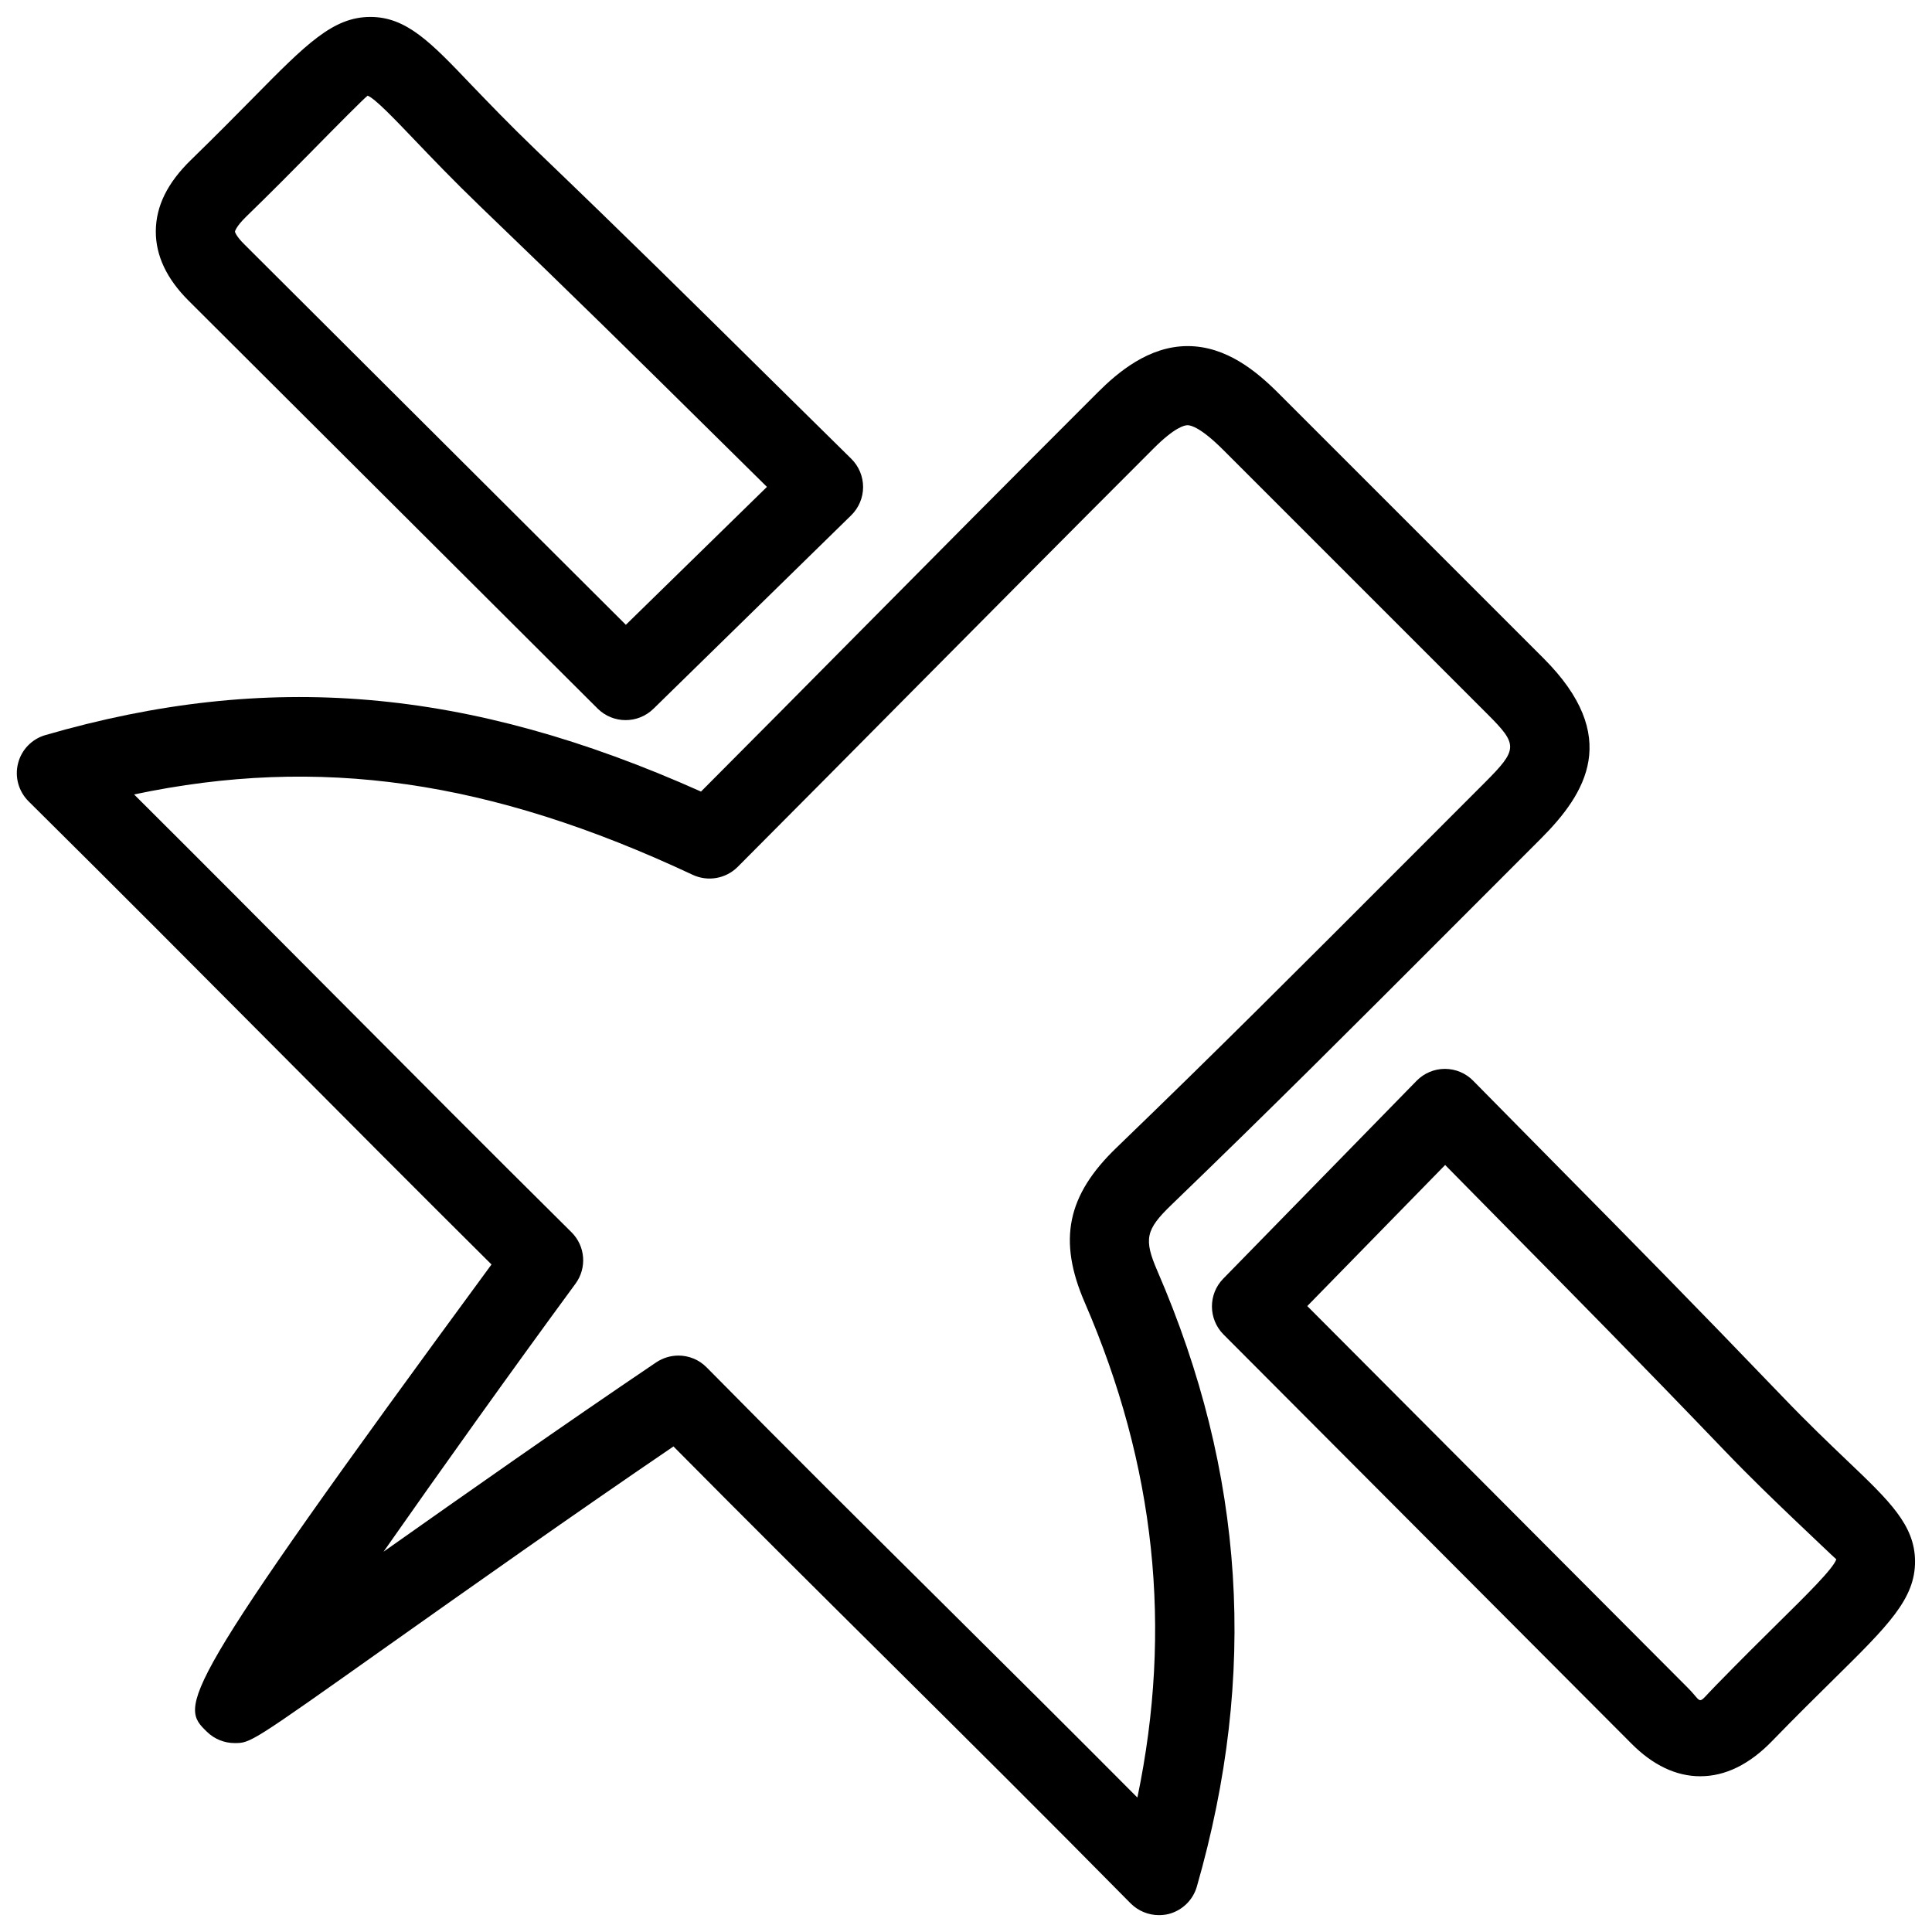
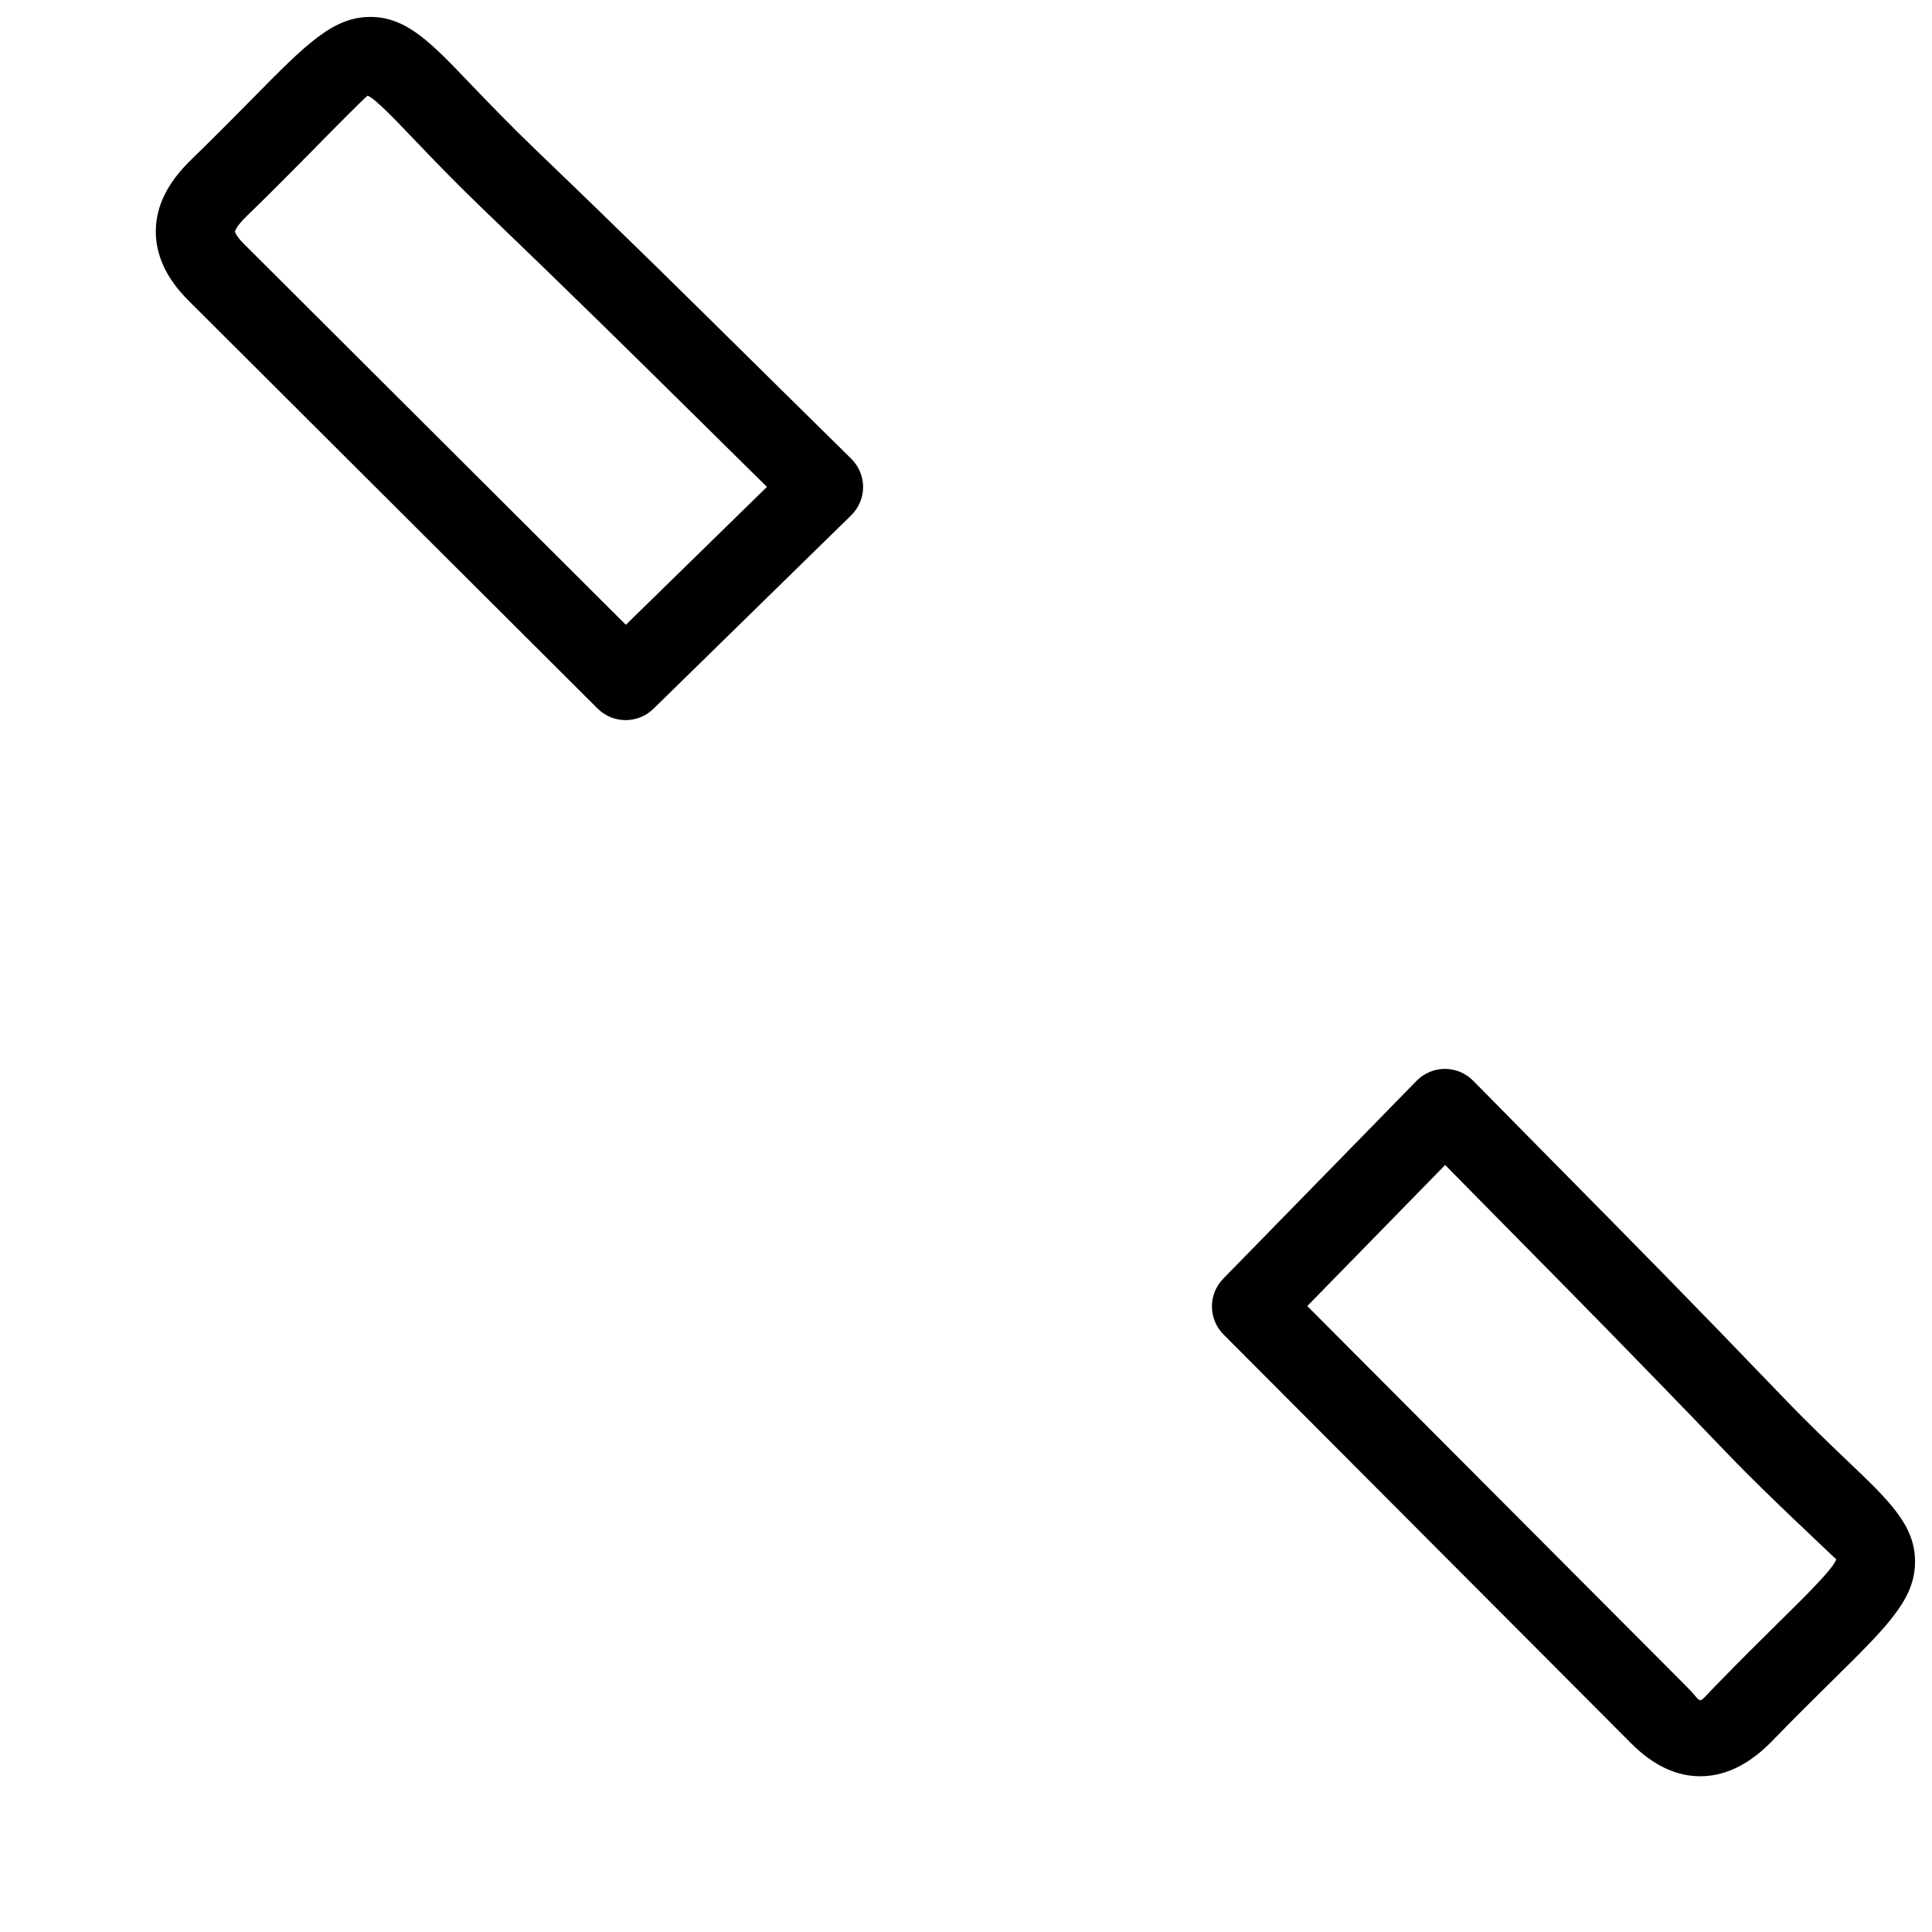
<svg xmlns="http://www.w3.org/2000/svg" width="800px" height="800px" version="1.1" viewBox="144 144 512 512">
  <defs>
    <clipPath id="c">
      <path d="m148.09 235h417.91v416.9h-417.91z" />
    </clipPath>
    <clipPath id="b">
      <path d="m185 148.09h188v186.91h-188z" />
    </clipPath>
    <clipPath id="a">
      <path d="m465 427h186.9v188h-186.9z" />
    </clipPath>
  </defs>
  <g>
    <g clip-path="url(#c)">
-       <path d="m451.11 651.53c-2.769 0-5.481-1.113-7.473-3.106-22.965-23.281-43.559-43.727-64.109-64.129-18.492-18.348-36.945-36.672-57.055-56.973-26.723 18.18-54.453 37.809-75.426 52.648-36.633 25.961-36.633 25.961-40.871 25.961-2.731 0-5.375-1.07-7.328-2.981-7.242-7.055-9.09-8.816 75.402-123.85-19.965-19.836-38.227-38.184-56.656-56.719-20.844-20.949-41.922-42.152-66.02-66.02-2.644-2.629-3.715-6.449-2.793-10.059 0.902-3.609 3.672-6.465 7.242-7.496 58.883-17.066 111.82-12.723 173.75 14.969 14.57-14.609 28.086-28.254 41.922-42.234 19.207-19.398 39.047-39.402 63.188-63.523 5.269-5.269 13.496-12.301 23.848-12.301 10.285 0 18.348 6.738 24.203 12.617l70.113 70.113c20.738 20.738 11.273 35.812-0.715 47.82l-22.105 22.125c-28.172 28.215-49.207 49.27-75.762 74.879-6.863 6.613-7.41 9.09-3.738 17.57 23.176 53.551 26.598 106.89 10.453 163.11-1.027 3.59-3.883 6.359-7.496 7.285-0.832 0.207-1.711 0.293-2.574 0.293zm-127.32-148.29c2.731 0 5.438 1.07 7.453 3.106 22.461 22.777 42.738 42.887 63.039 63.039 16.605 16.48 33.23 32.98 51.137 50.988 9.363-44.883 4.766-87.977-13.961-131.22-7.137-16.48-4.703-28.383 8.438-41.02 26.473-25.527 47.398-46.496 75.465-74.586l22.125-22.148c8.797-8.816 8.859-10.012 0.715-18.137l-70.113-70.113c-5.836-5.816-8.48-6.465-9.363-6.465-0.859 0-3.441 0.586-9.004 6.152-24.078 24.078-43.914 44.105-63.125 63.461-15.473 15.617-30.543 30.836-47.129 47.465-3.129 3.106-7.871 3.945-11.883 2.078-53.797-25.23-99.098-31.633-148.05-21.305 18.809 18.727 35.938 35.961 52.922 53.027 20.363 20.469 40.492 40.684 62.977 62.977 3.715 3.672 4.156 9.488 1.07 13.664-17.109 23.301-35.77 49.457-50.863 71.016 21.434-15.137 47.59-33.523 72.277-50.191 1.805-1.199 3.84-1.785 5.875-1.785z" />
-     </g>
+       </g>
    <g clip-path="url(#b)">
      <path d="m309.8 334.84c-2.688 0-5.375-1.027-7.43-3.066l-108.41-108.11c-5.793-5.773-8.711-11.965-8.668-18.41 0.043-6.656 3.086-12.824 9.34-18.895 6.551-6.383 11.922-11.82 16.414-16.375 14.105-14.316 21.203-21.496 31.109-21.496 9.594 0 16.059 6.781 26.742 17.988 4.477 4.644 9.977 10.398 17.07 17.219 24.875 23.867 40.934 39.758 60.961 59.535l22.672 22.355c2.016 1.996 3.129 4.68 3.129 7.496 0 2.812-1.156 5.519-3.148 7.473l-52.438 51.305c-2.059 1.992-4.703 2.981-7.348 2.981zm-103.54-129.46s0.211 1.133 2.5 3.379l101.1 100.82 37.387-36.547-15.074-14.883c-19.941-19.691-35.98-35.52-60.773-59.324-7.344-7.074-13.035-13.035-17.672-17.887-5.082-5.309-10.328-10.832-12.301-11.586-1.113 0.859-8.082 7.891-15.41 15.344-4.598 4.66-10.074 10.203-16.75 16.691-2.773 2.684-3.004 3.988-3.004 3.988z" />
    </g>
    <g clip-path="url(#a)">
      <path d="m594.62 614.73c-6.422 0-12.574-2.918-18.285-8.668l-108.11-108.43c-4.031-4.074-4.074-10.664-0.062-14.758l51.262-52.461c1.973-2.016 4.68-3.148 7.473-3.148h0.02c2.812 0 5.519 1.133 7.473 3.129l22.945 23.258c19.5 19.734 35.309 35.75 58.945 60.375 6.824 7.117 12.594 12.617 17.254 17.066 11.168 10.645 17.906 17.066 17.969 26.598 0.082 10.012-7.137 17.109-21.496 31.277-4.555 4.492-10.012 9.867-16.352 16.395-6 6.215-12.426 9.363-19.035 9.363zm-104.18-124.61 100.8 101.12c4.262 4.242 2.203 4.785 7.41-0.504 6.488-6.656 12.008-12.133 16.668-16.73 7.453-7.348 14.504-14.297 15.324-16.773-0.715-0.609-6.234-5.879-11.566-10.938-4.828-4.641-10.832-10.348-17.906-17.719-23.574-24.562-39.316-40.492-58.758-60.184l-15.43-15.66z" />
    </g>
  </g>
</svg>